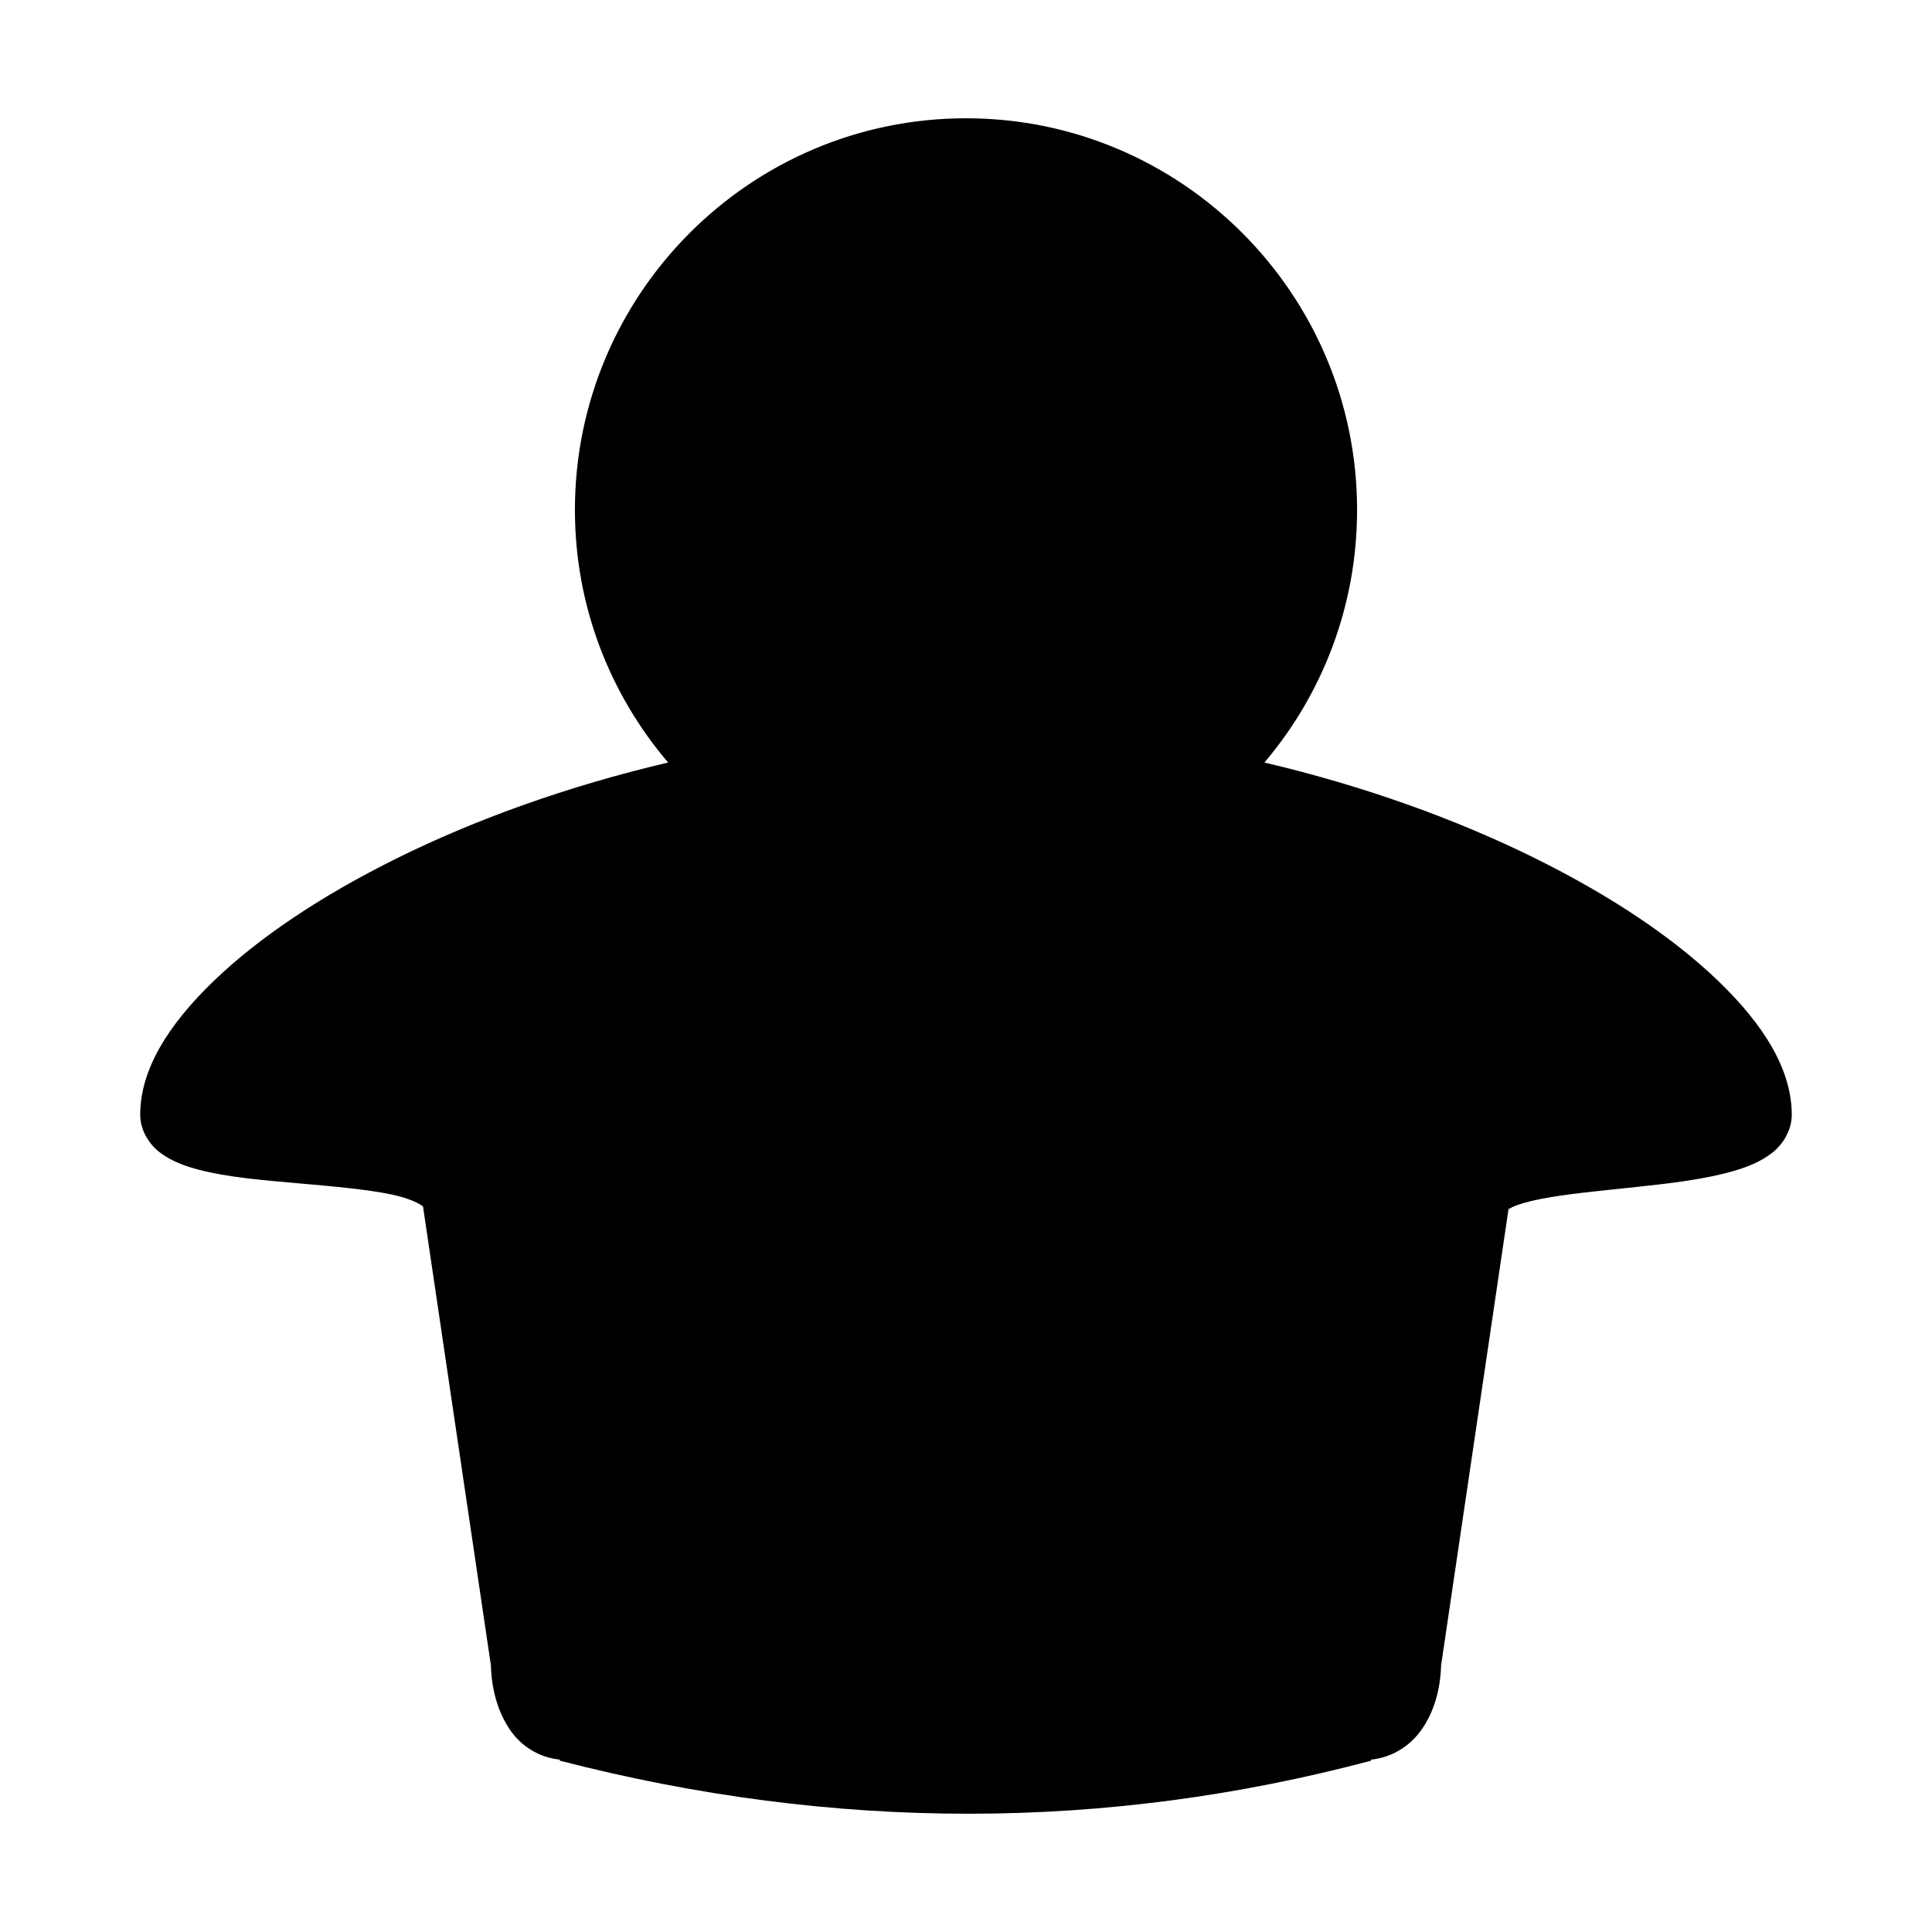
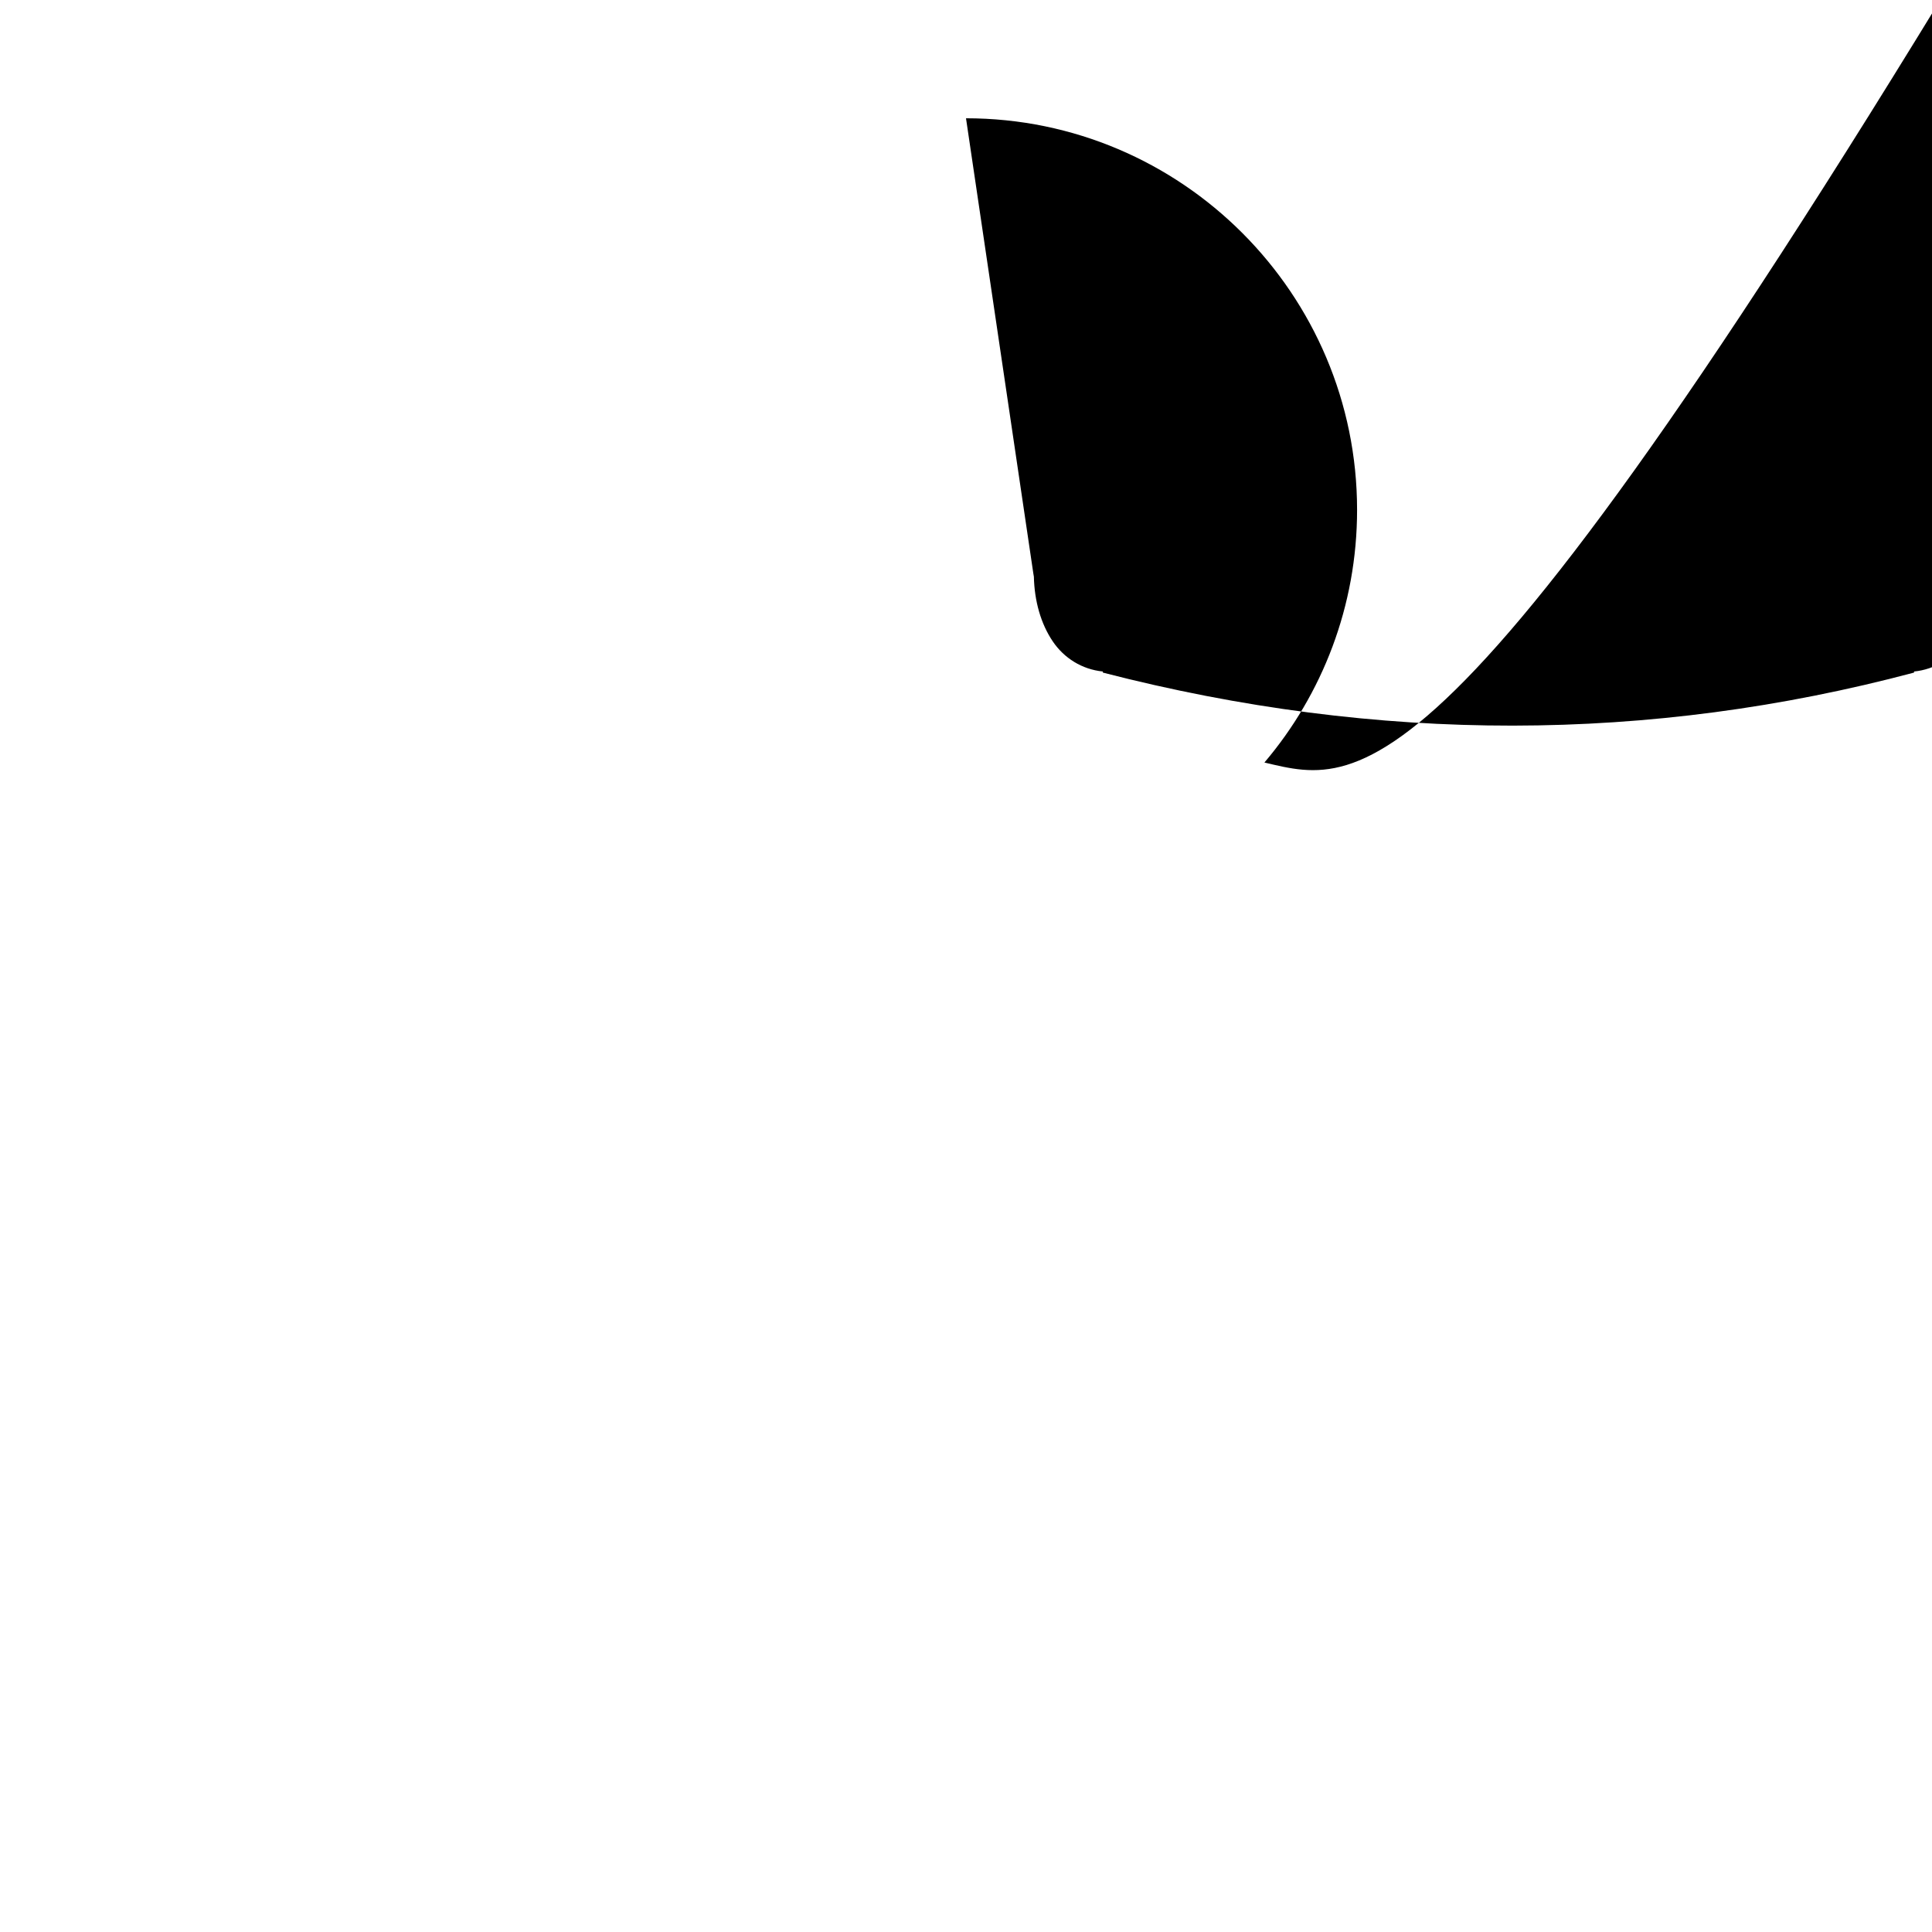
<svg xmlns="http://www.w3.org/2000/svg" width="128" height="128" version="1.1">
  <title>Gajim Logo</title>
  <desc>This is shape (source) for Clarity vector icon theme for gtk</desc>
-   <path d="m 64,7.836 c -14.3,0 -25.91,11.649 -25.91,25.945 0,6.388 2.328,12.226 6.174,16.738 -6.663,1.564 -12.789,3.778 -17.987,6.353 -5.024,2.488 -9.164,5.271 -12.134,8.137 -2.971,2.866 -4.854,5.826 -4.854,8.851 0,1.044 0.617,1.993 1.356,2.534 0.739,0.541 1.585,0.858 2.534,1.106 1.898,0.497 4.222,0.689 6.531,0.892 2.309,0.204 4.615,0.404 6.245,0.749 0.815,0.173 1.446,0.417 1.784,0.607 0.169,0.095 0.255,0.159 0.286,0.178 l 4.461,30.157 0.036,0.214 c 0.037,1.619 0.461,3.115 1.249,4.283 0.755,1.118 1.944,1.86 3.319,1.999 l 0,0.071 c 18.261,4.718 36.252,4.654 53.747,0 l 0,-0.071 c 1.375,-0.137 2.576,-0.885 3.355,-1.999 0.814,-1.163 1.245,-2.65 1.285,-4.283 l 0.036,-0.214 4.425,-29.943 0,-0.107 0.036,0 c -0.026,0.101 -0.057,0.128 -0.036,0.107 0.022,-0.021 0.096,-0.089 0.286,-0.178 0.378,-0.18 1.057,-0.373 1.891,-0.535 1.67,-0.325 3.977,-0.542 6.281,-0.785 2.304,-0.243 4.612,-0.52 6.495,-1.071 0.942,-0.275 1.774,-0.62 2.498,-1.178 0.724,-0.558 1.32,-1.495 1.32,-2.534 0,-3.025 -1.883,-5.985 -4.854,-8.851 -2.971,-2.866 -7.11,-5.649 -12.134,-8.137 C 96.533,54.302 90.421,52.083 83.771,50.519 87.603,46.006 89.91,40.155 89.91,33.781 89.91,19.484 78.3,7.836 64,7.836 z" />
+   <path d="m 64,7.836 l 4.461,30.157 0.036,0.214 c 0.037,1.619 0.461,3.115 1.249,4.283 0.755,1.118 1.944,1.86 3.319,1.999 l 0,0.071 c 18.261,4.718 36.252,4.654 53.747,0 l 0,-0.071 c 1.375,-0.137 2.576,-0.885 3.355,-1.999 0.814,-1.163 1.245,-2.65 1.285,-4.283 l 0.036,-0.214 4.425,-29.943 0,-0.107 0.036,0 c -0.026,0.101 -0.057,0.128 -0.036,0.107 0.022,-0.021 0.096,-0.089 0.286,-0.178 0.378,-0.18 1.057,-0.373 1.891,-0.535 1.67,-0.325 3.977,-0.542 6.281,-0.785 2.304,-0.243 4.612,-0.52 6.495,-1.071 0.942,-0.275 1.774,-0.62 2.498,-1.178 0.724,-0.558 1.32,-1.495 1.32,-2.534 0,-3.025 -1.883,-5.985 -4.854,-8.851 -2.971,-2.866 -7.11,-5.649 -12.134,-8.137 C 96.533,54.302 90.421,52.083 83.771,50.519 87.603,46.006 89.91,40.155 89.91,33.781 89.91,19.484 78.3,7.836 64,7.836 z" />
</svg>